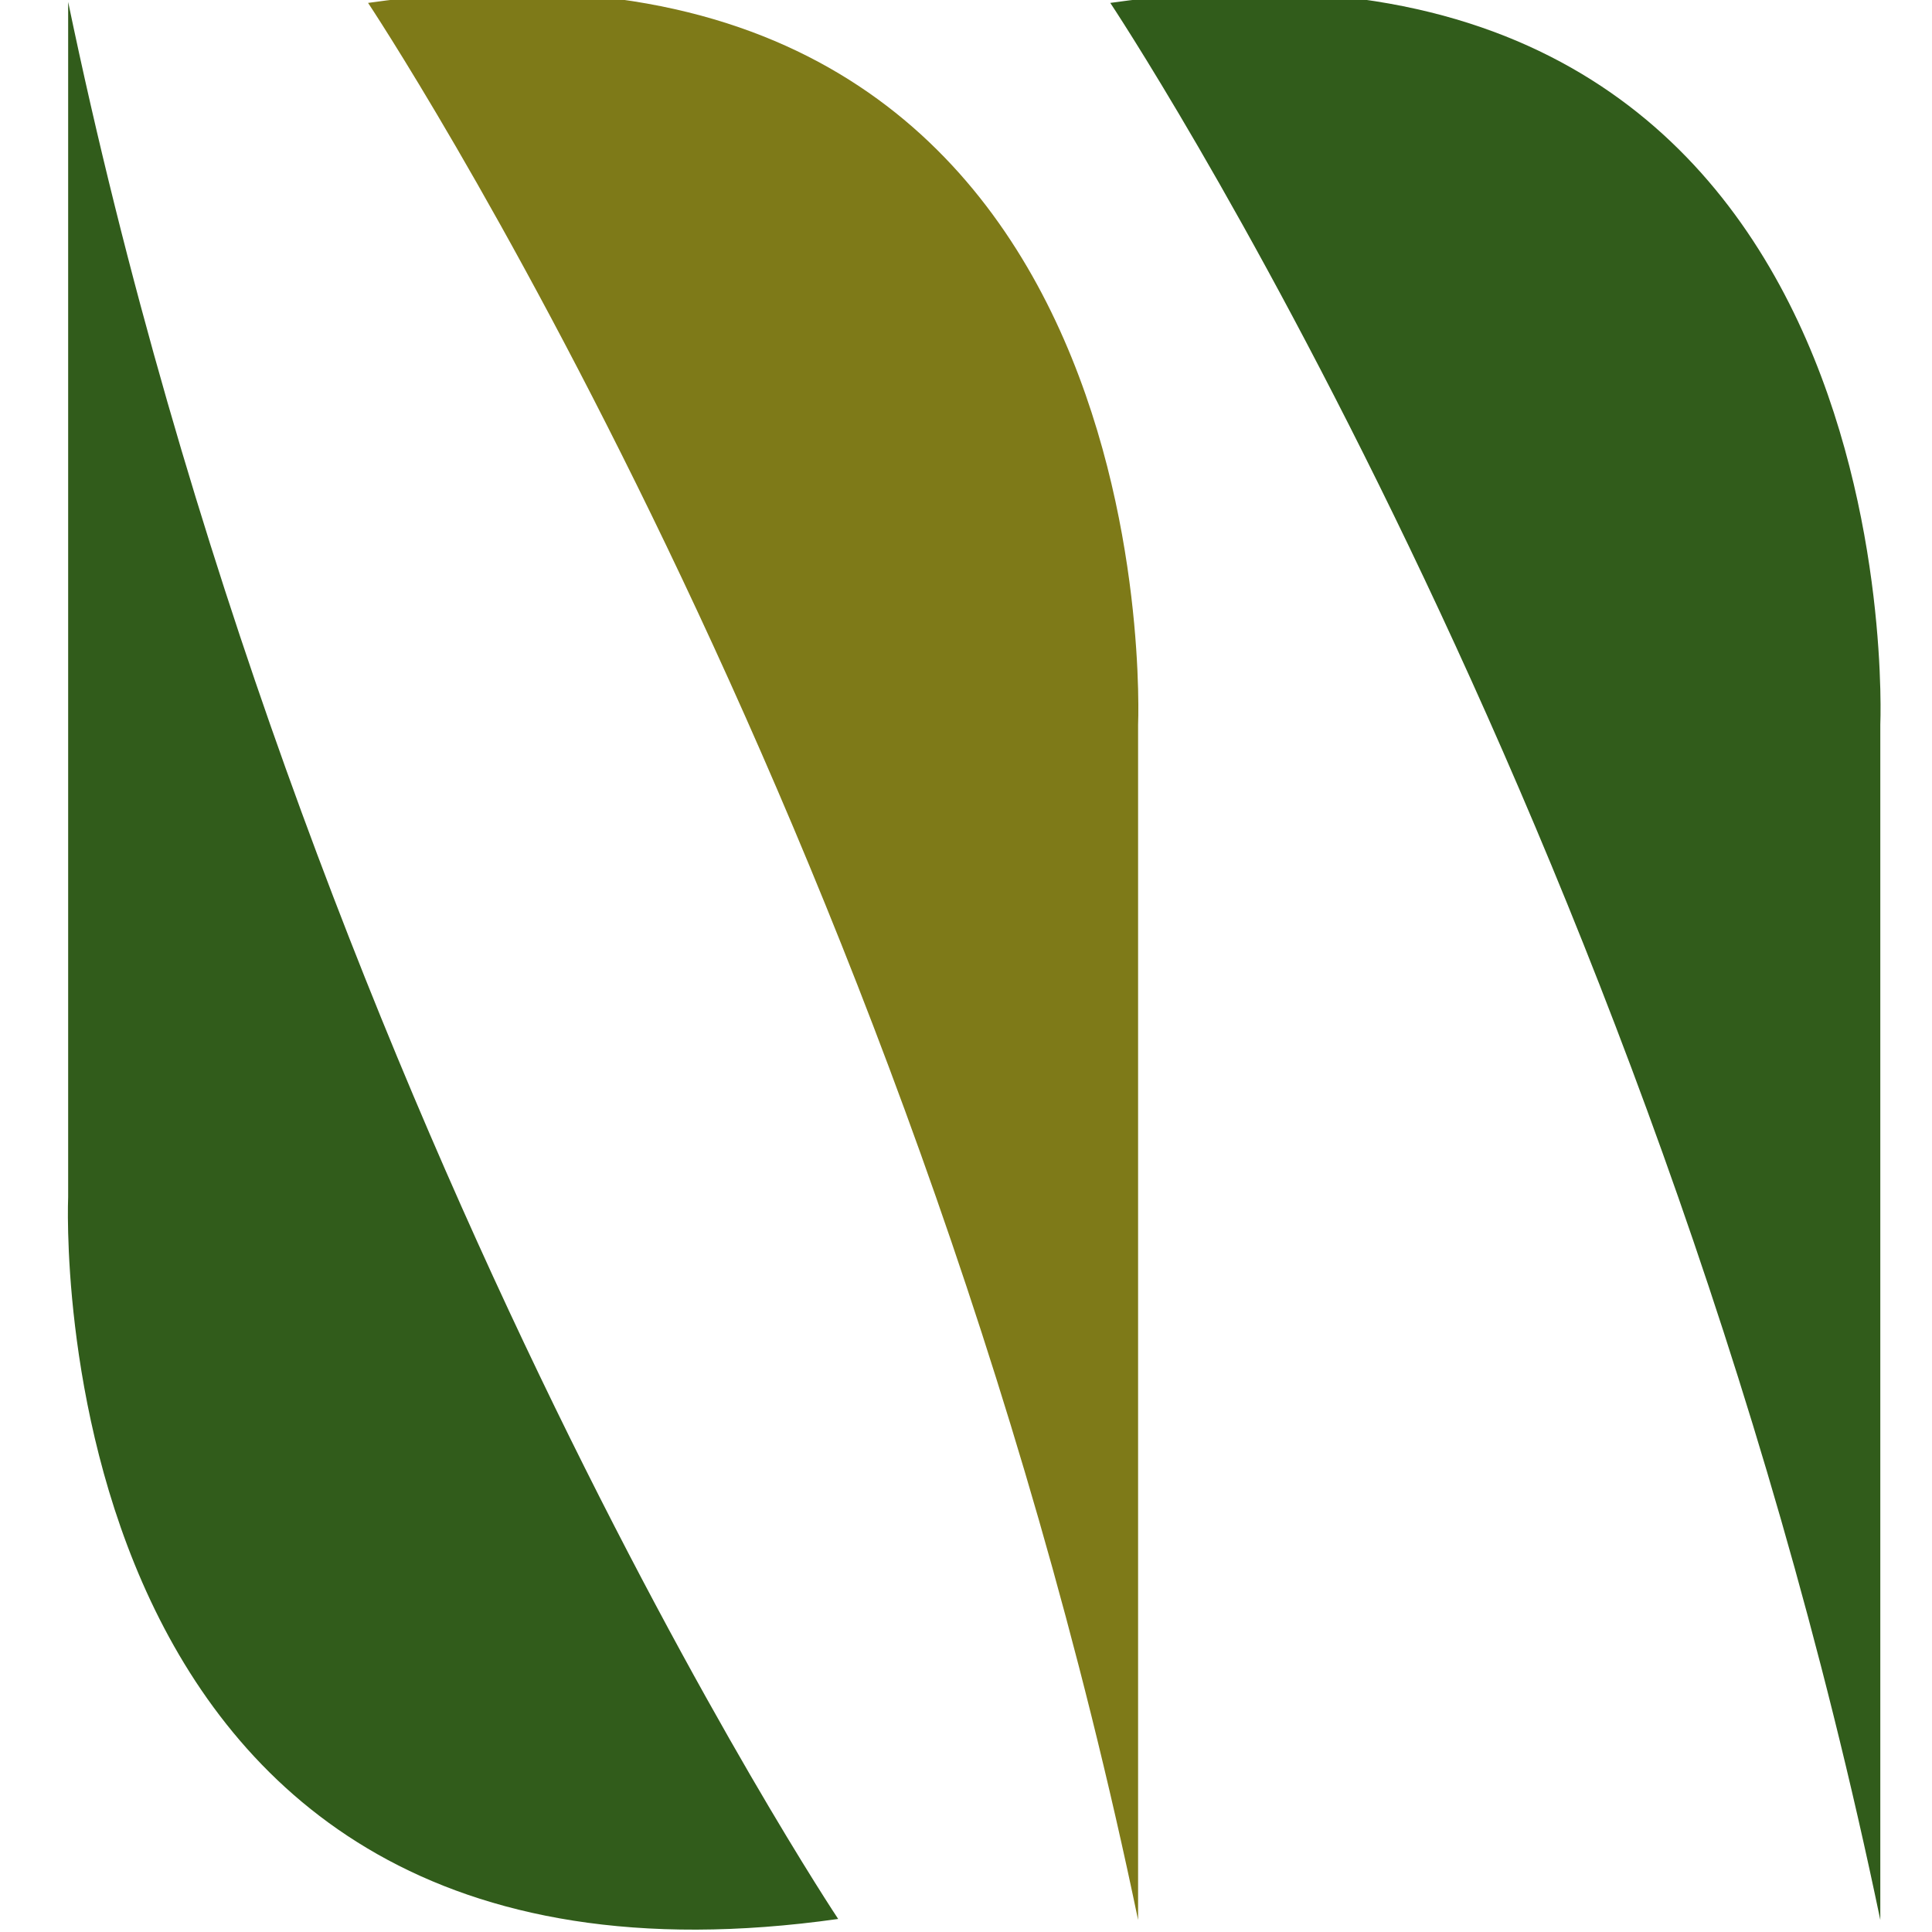
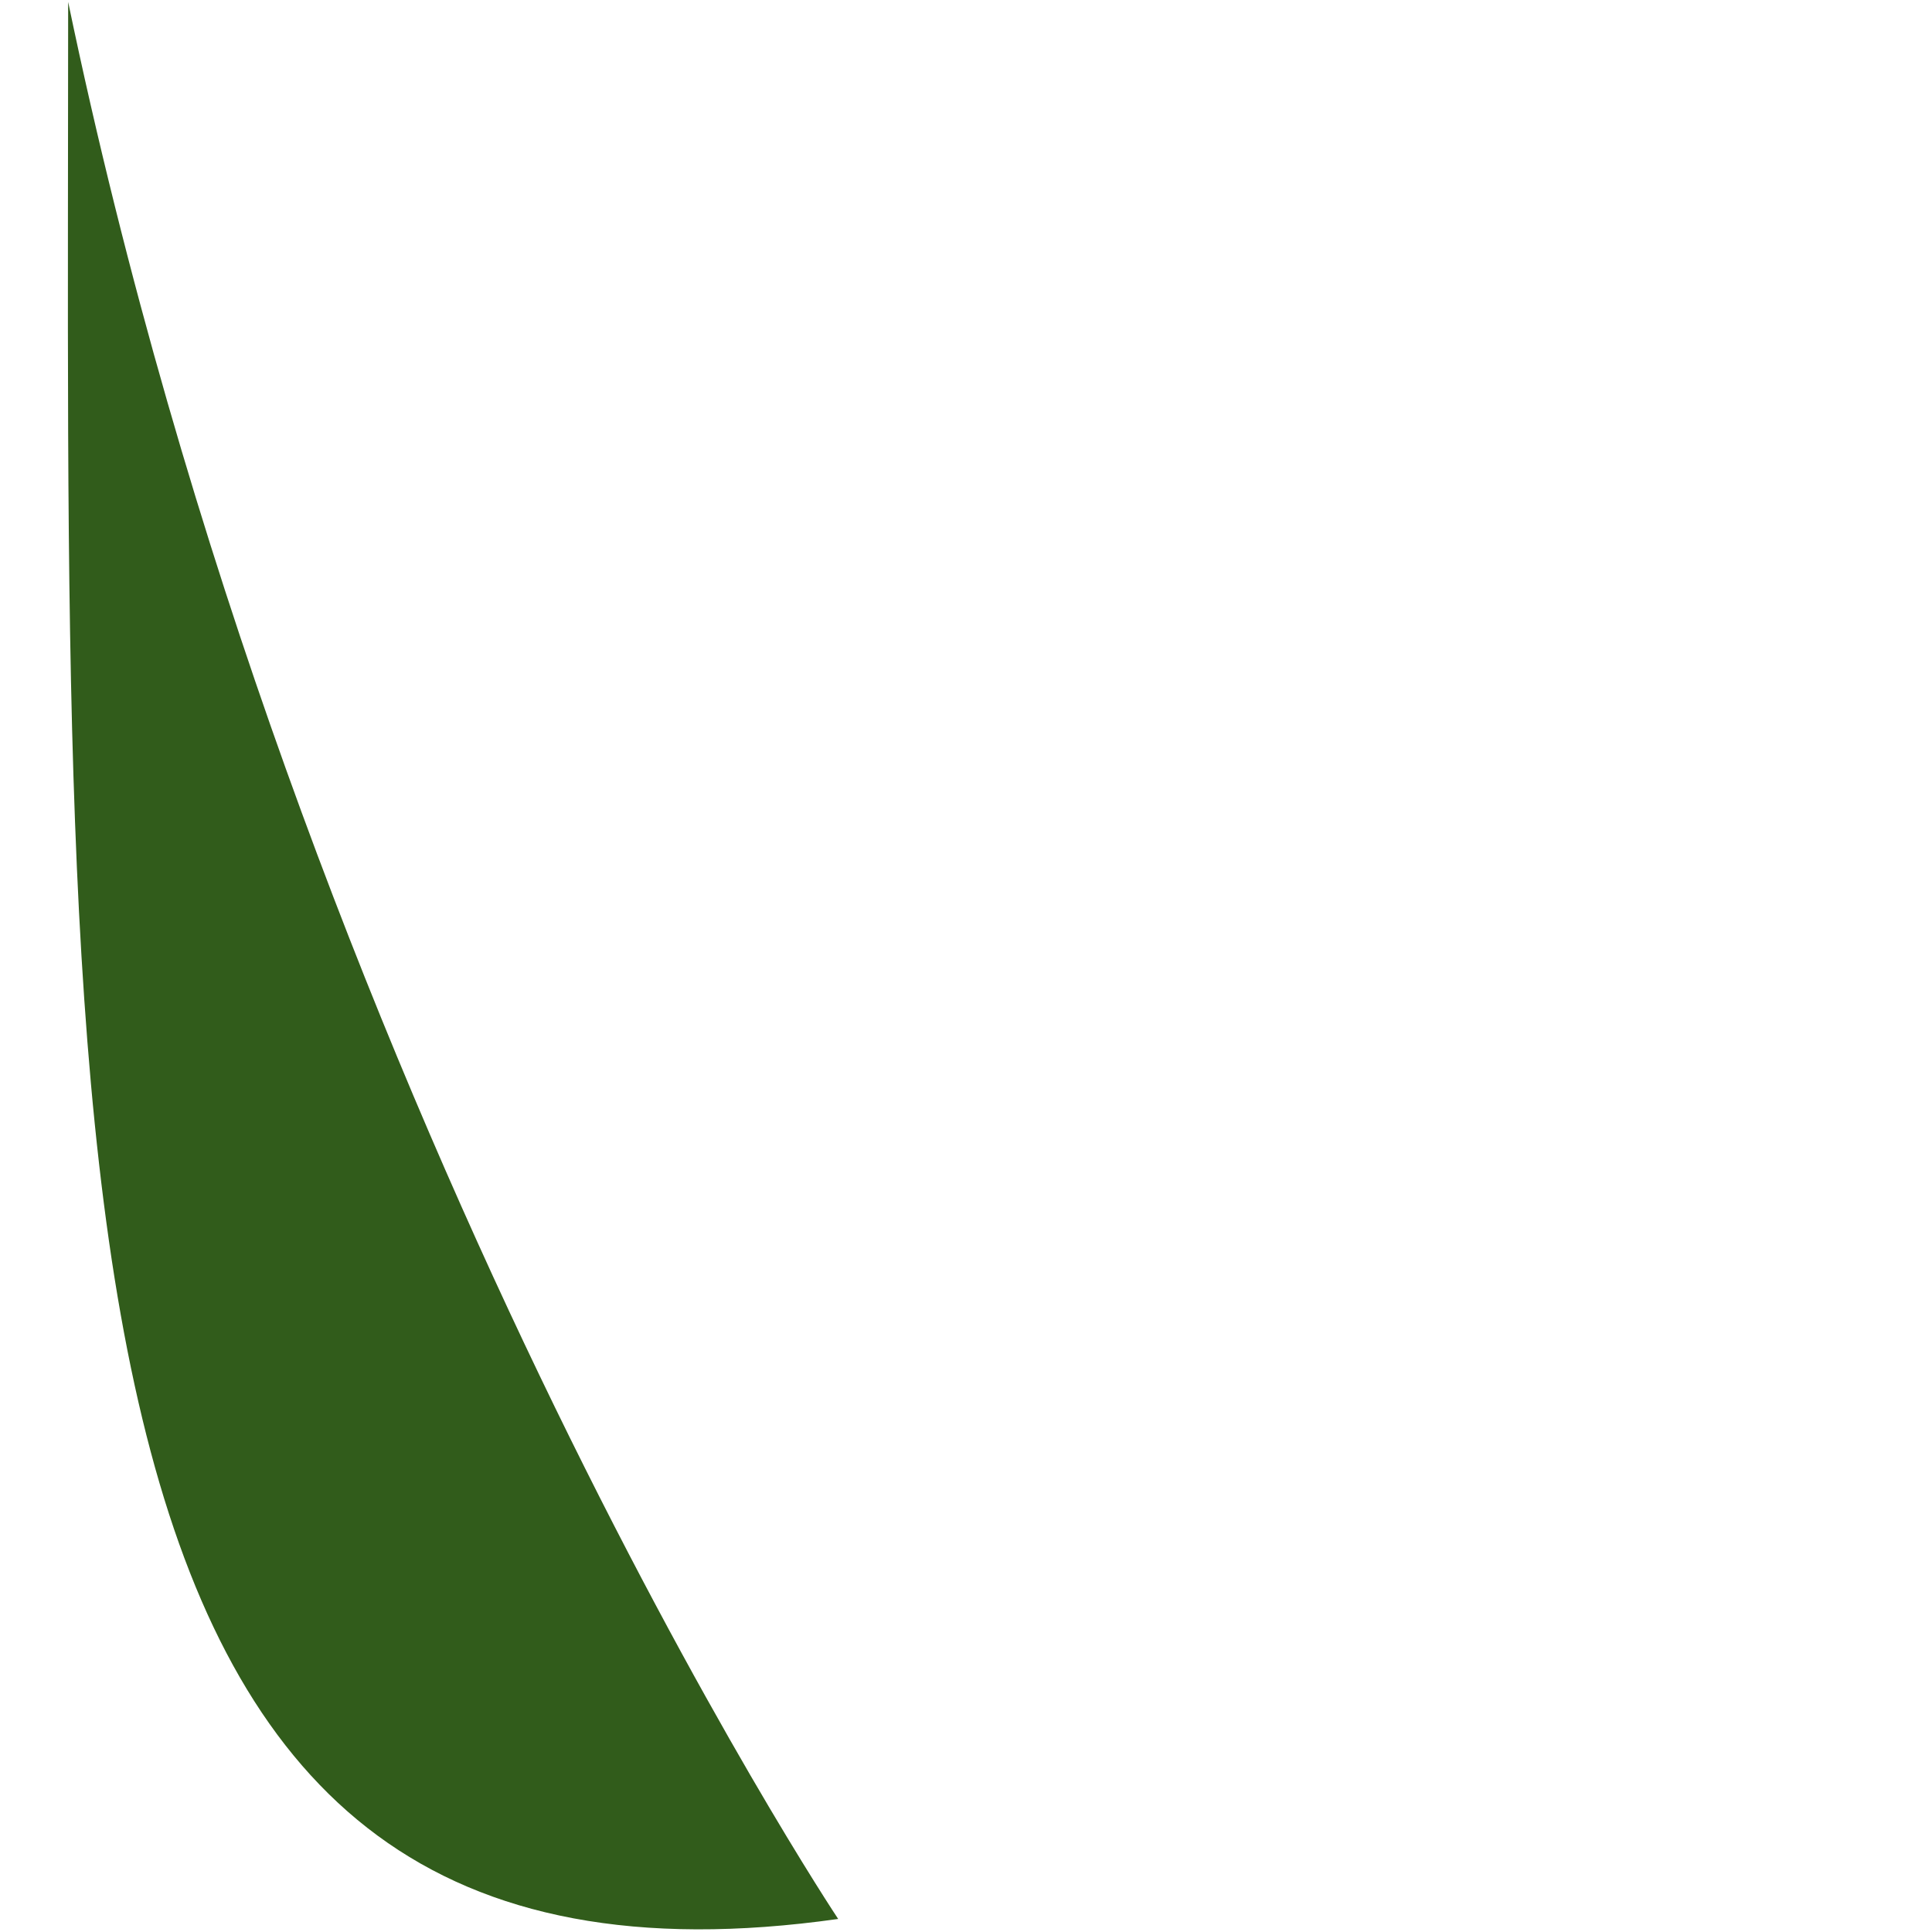
<svg xmlns="http://www.w3.org/2000/svg" id="Untitled-Page%201" viewBox="0 0 177 177" style="background-color:#ffffff00" version="1.1" xml:space="preserve" x="0px" y="0px" width="177px" height="177px">
  <g id="Layer%201">
-     <path d="M 104.266 175.894 L 104.266 66.403 C 104.266 66.403 107.635 -10.179 33.721 0.266 C 33.721 0.266 83.135 74.446 104.266 175.894 Z" fill="#7e7a18" />
-     <path d="M 6.244 0.177 L 6.244 109.668 C 6.244 109.668 2.875 186.25 76.79 175.805 C 76.79 175.805 27.375 101.626 6.244 0.177 Z" fill="#315c1b" />
-     <path d="M 172.264 175.894 L 172.264 66.403 C 172.264 66.403 175.633 -10.179 101.719 0.266 C 101.719 0.266 151.133 74.446 172.264 175.894 Z" fill="#315c1b" />
+     <path d="M 6.244 0.177 C 6.244 109.668 2.875 186.25 76.79 175.805 C 76.79 175.805 27.375 101.626 6.244 0.177 Z" fill="#315c1b" />
  </g>
</svg>